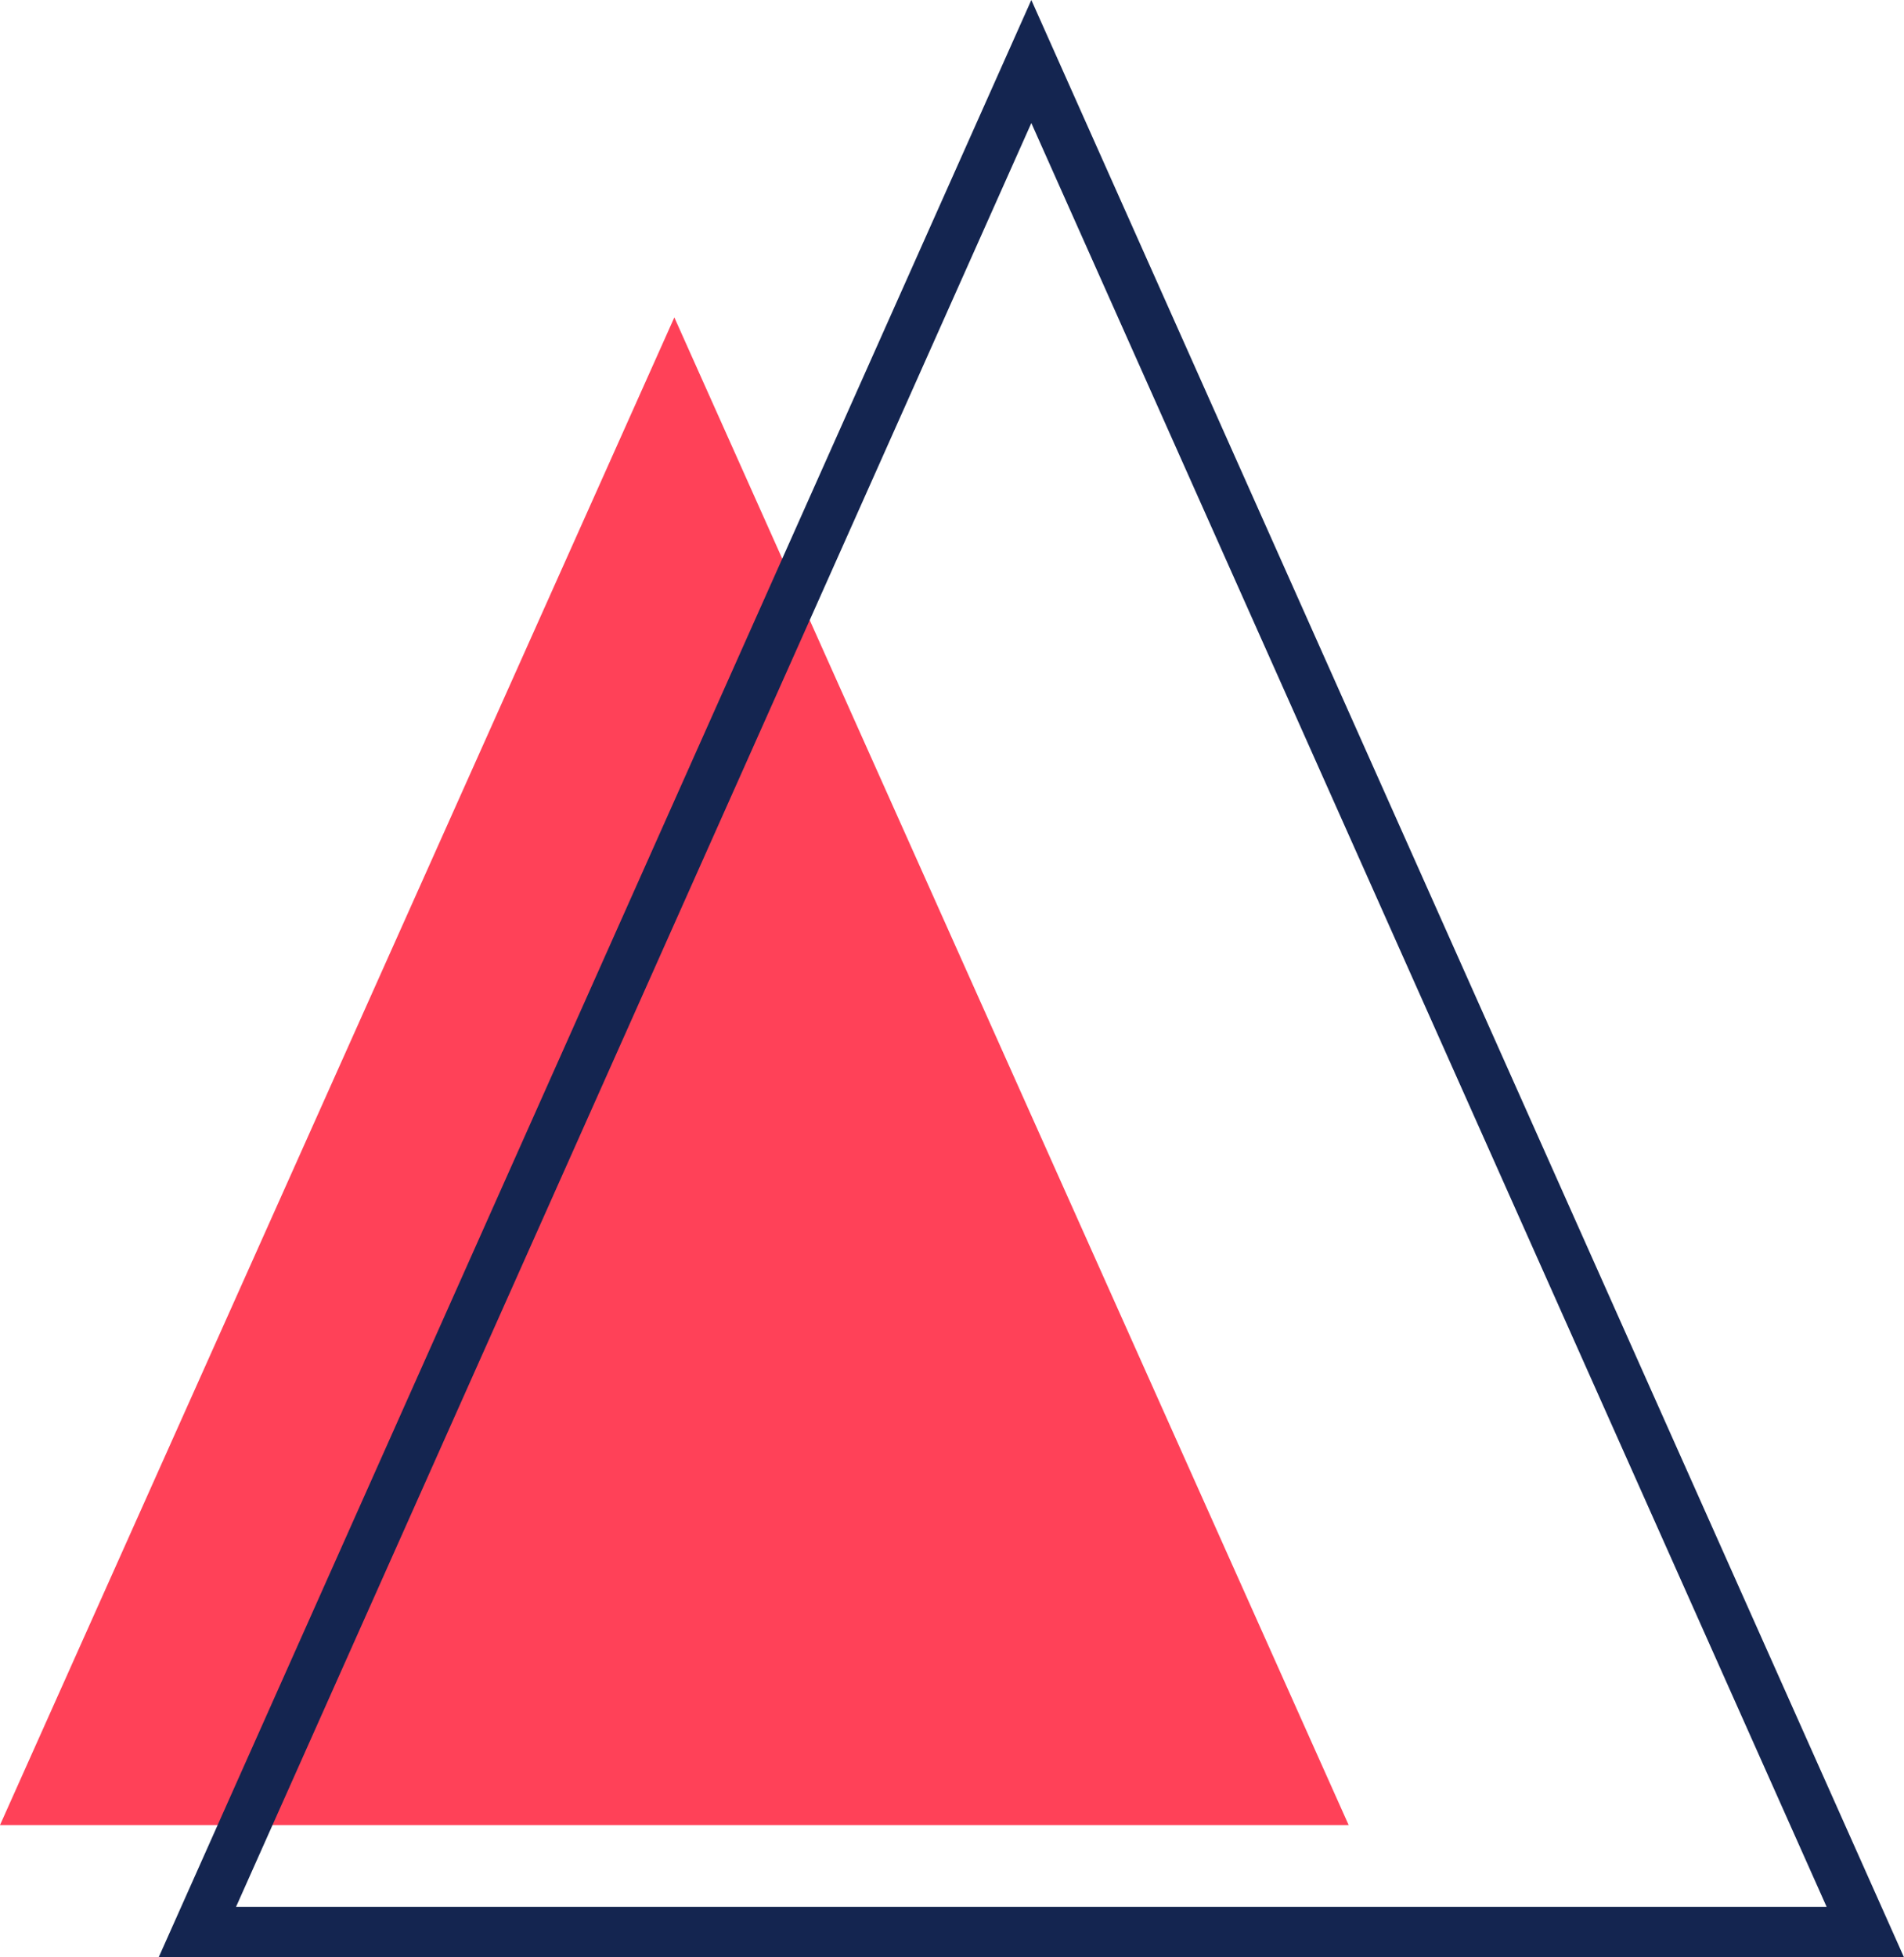
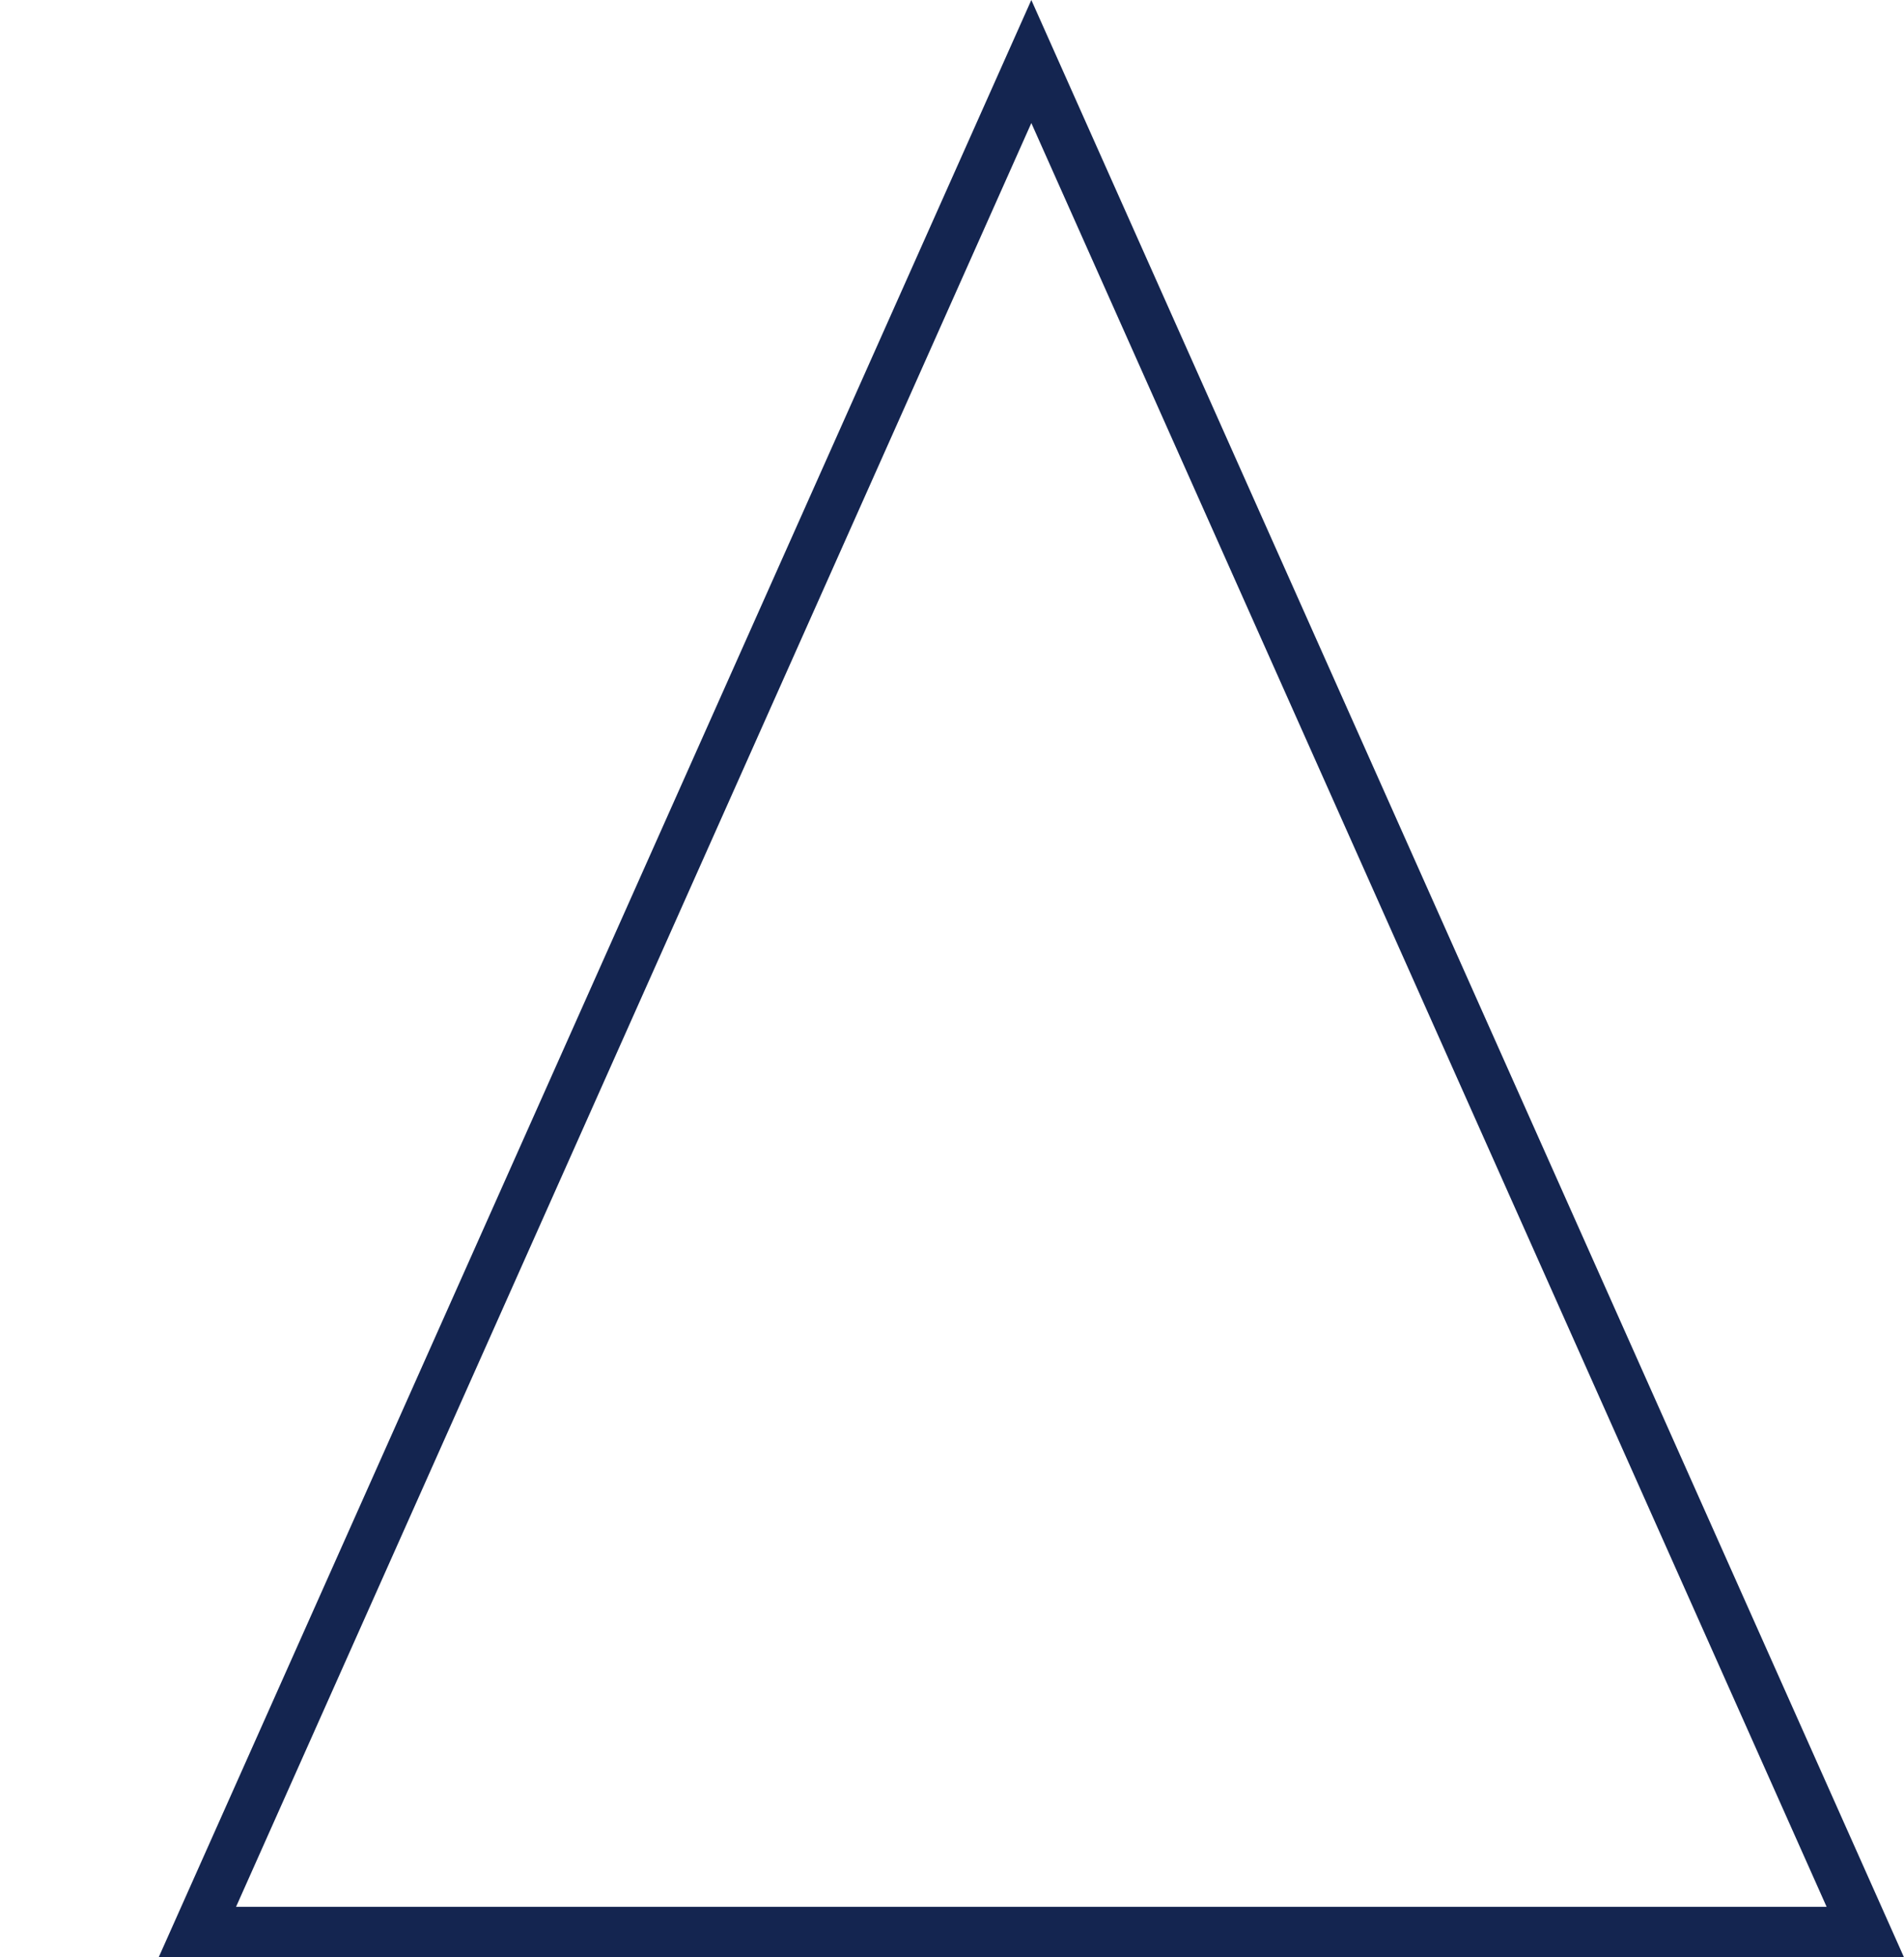
<svg xmlns="http://www.w3.org/2000/svg" width="72px" height="74px" viewBox="0 0 72 74" version="1.1">
  <title>montagna</title>
  <desc>Created with Sketch.</desc>
  <g id="Page-1" stroke="none" stroke-width="1" fill="none" fill-rule="evenodd">
    <g id="Icone-02" transform="translate(-695, -324)">
      <g id="montagna" transform="translate(695, 324)">
-         <polygon id="Fill-1" fill="#FF4158" points="0 69 51 69 25.5 12" />
        <path d="M39,0 L6,74 L72,74 L39,0 Z M39,4.652 L69.074,72.091 L8.926,72.091 L39,4.652 Z" id="Fill-2" fill="#142550" />
      </g>
    </g>
  </g>
</svg>